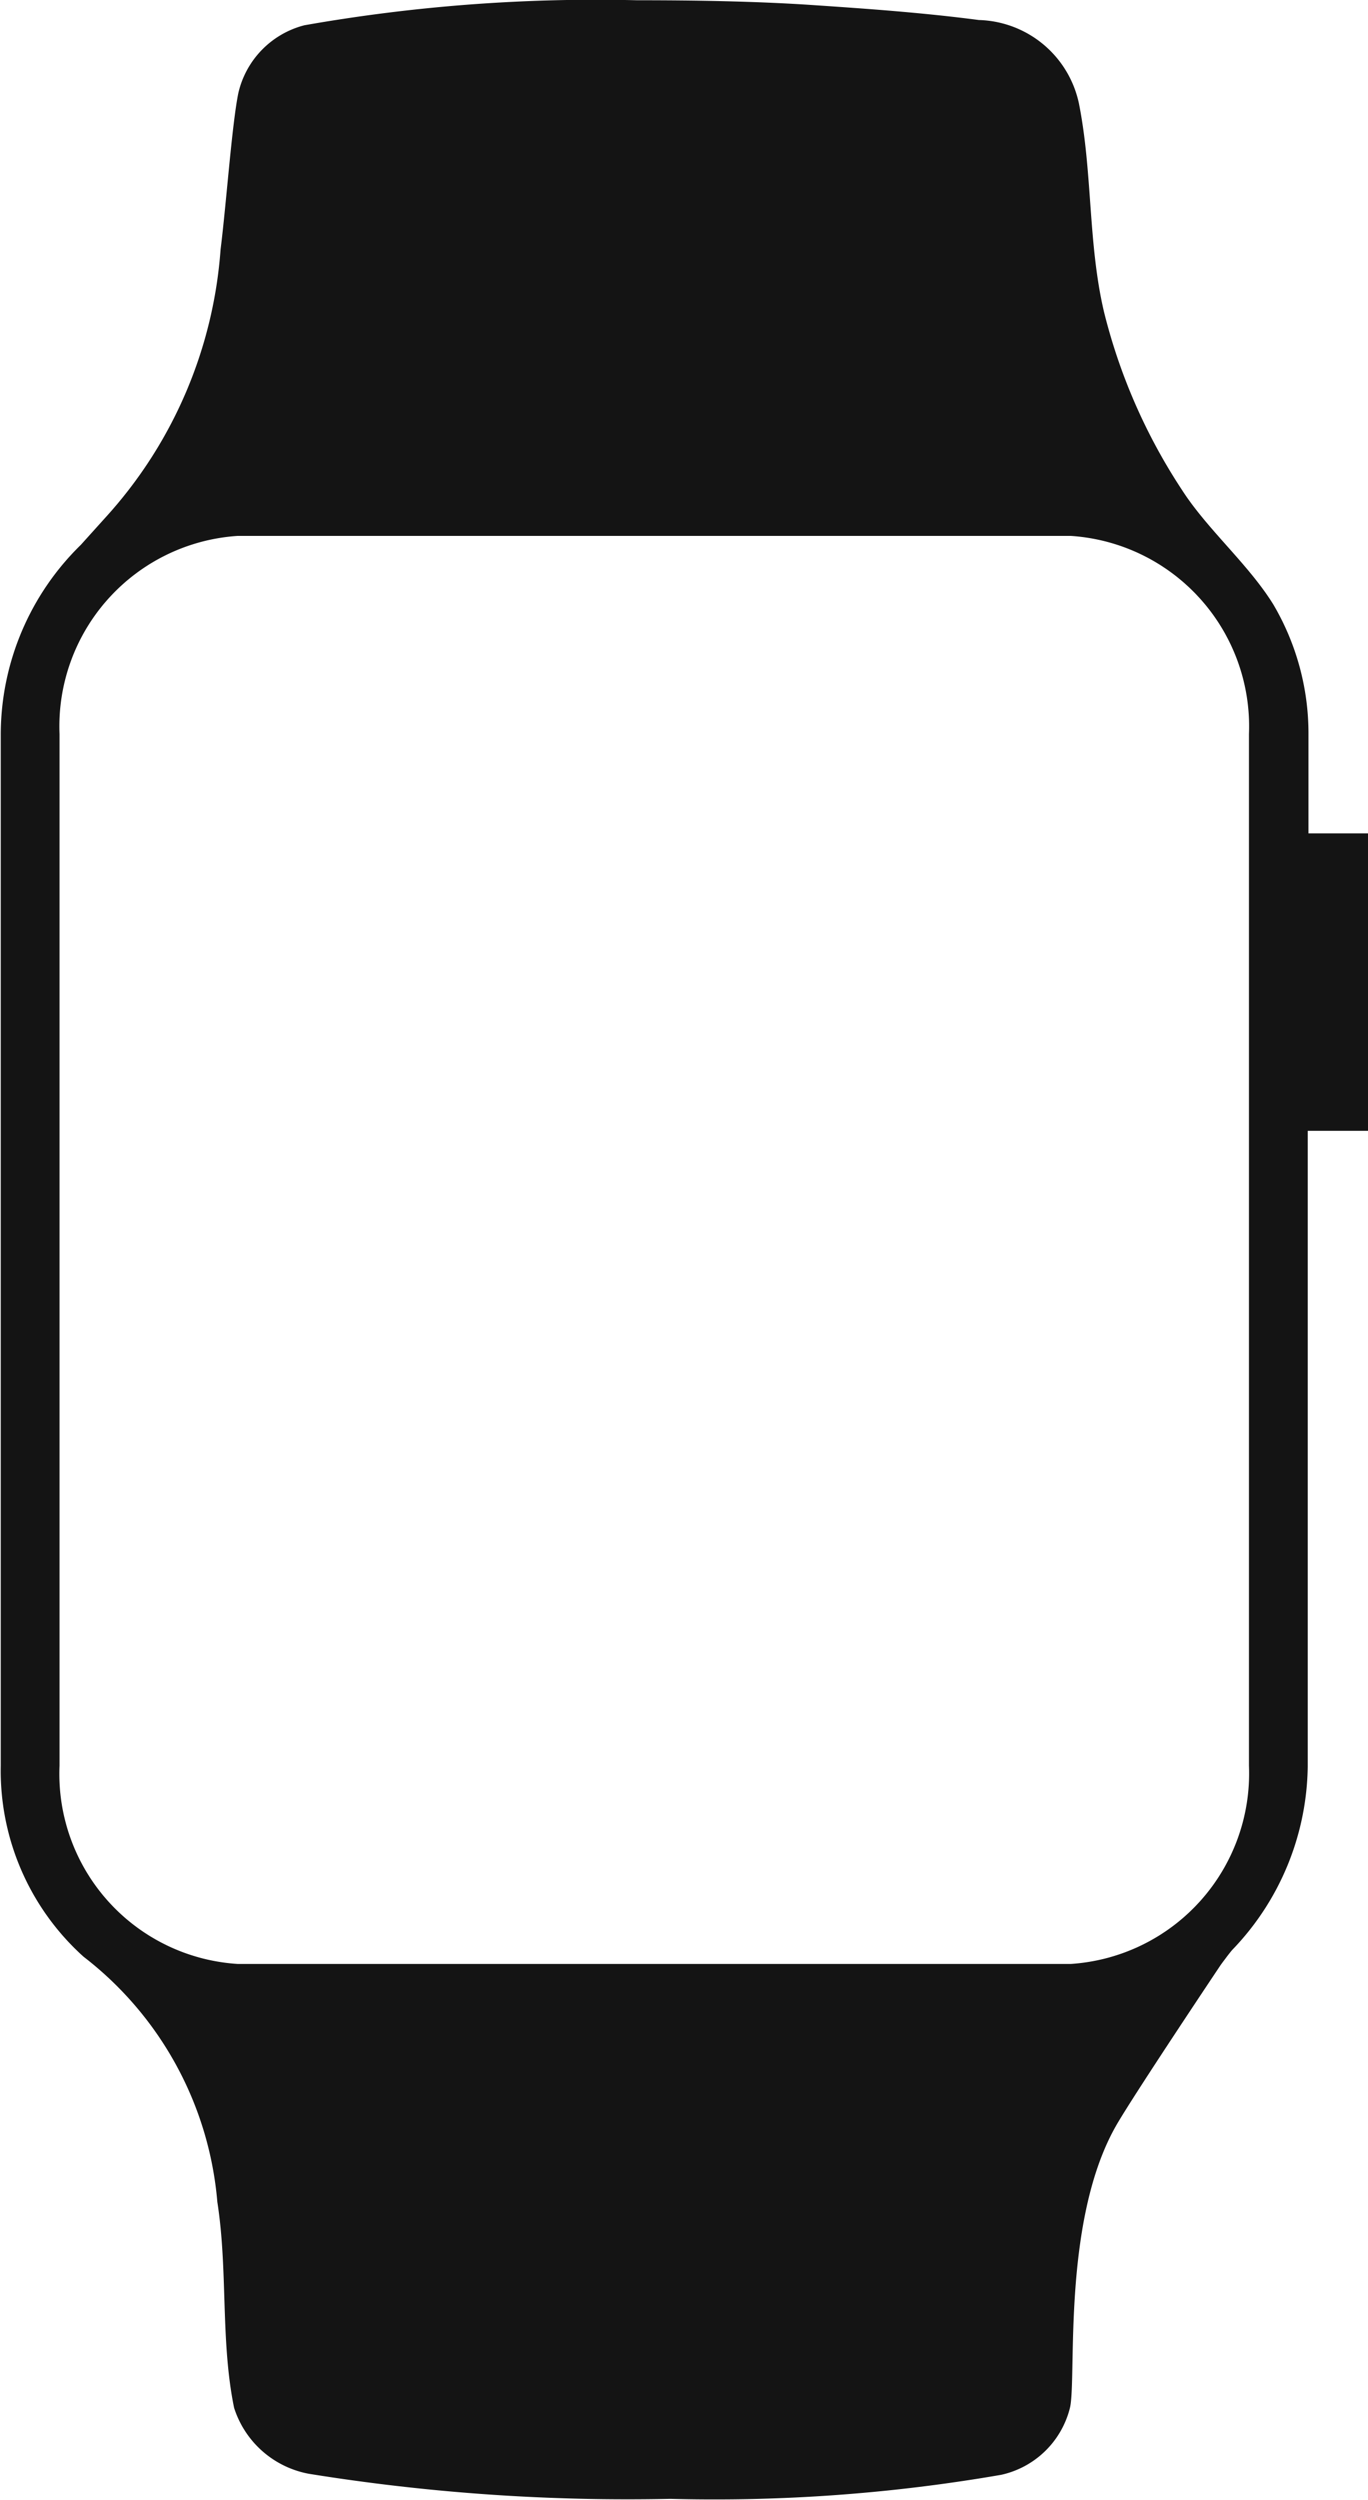
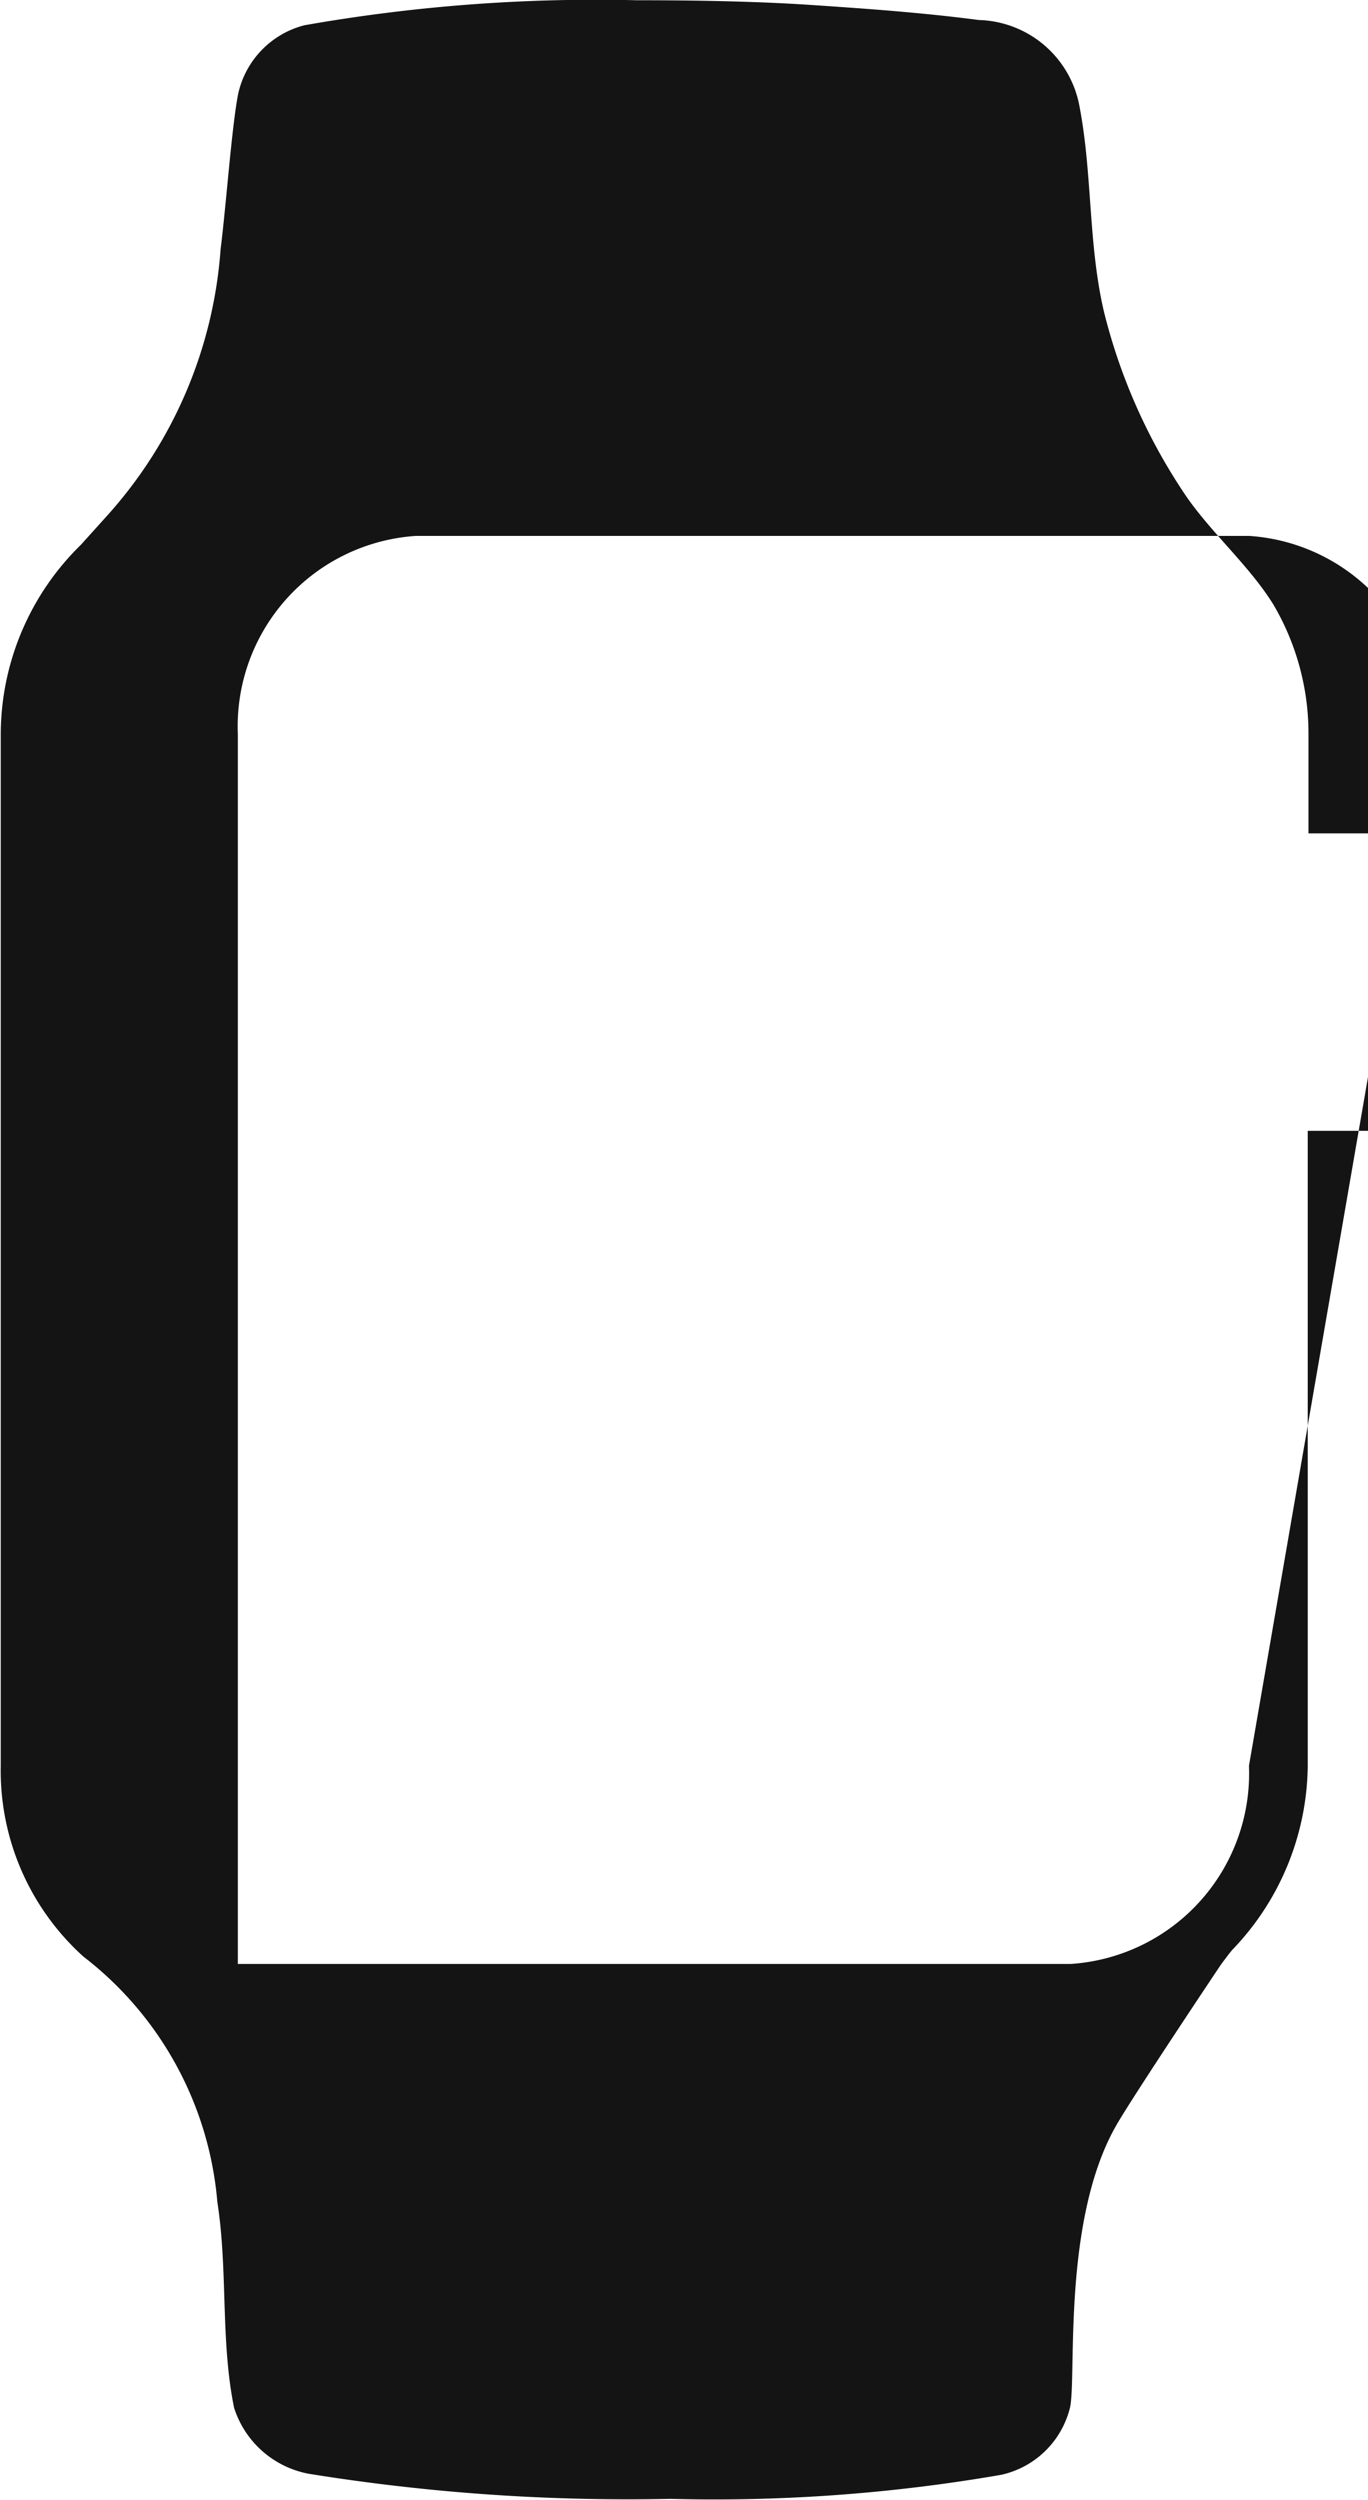
<svg xmlns="http://www.w3.org/2000/svg" id="Layer_1" data-name="Layer 1" viewBox="0 0 54.7 99.92">
  <defs>
    <style>.cls-1{fill:#141414;}</style>
  </defs>
  <title>watch</title>
-   <path id="Apple_Watch_Series_1" data-name="Apple Watch Series 1" class="cls-1" d="M77.67,45.28V33.39H75.29v-4a10.16,10.16,0,0,0-1.4-5.14c-1-1.62-2.64-3-3.66-4.59a22.93,22.93,0,0,1-3.12-7.13c-.64-2.74-.45-5.57-1-8.32a4.21,4.21,0,0,0-4-3.33C59.9.59,57.67.43,55.43.28s-4.69-.19-7-.19a67.16,67.16,0,0,0-13.29,1,3.64,3.64,0,0,0-2.64,2.71c-.26,1.28-.48,4.42-.71,6.25A17.81,17.81,0,0,1,27.3,20.64L26.2,21.86A10.61,10.61,0,0,0,23,29.42V70.66a10,10,0,0,0,3.31,7.63,13.84,13.84,0,0,1,5.35,9.8c.43,2.76.12,5.54.67,8.23a3.88,3.88,0,0,0,3,2.64,80.08,80.08,0,0,0,14.44,1A67.16,67.16,0,0,0,63,99a3.64,3.64,0,0,0,2.76-2.71c.26-1.28-.33-7.54,1.88-11.32.78-1.33,4.14-6.35,4.14-6.35s.38-.52.48-.62a10.75,10.75,0,0,0,3-7.3V45.28ZM72.91,70.66a7.63,7.63,0,0,1-7.13,7.92H32.48a7.61,7.61,0,0,1-7.13-7.92V29.42a7.63,7.63,0,0,1,7.13-7.92h33.3a7.63,7.63,0,0,1,7.13,7.92Z" transform="translate(-22.97 -0.08)" />
+   <path id="Apple_Watch_Series_1" data-name="Apple Watch Series 1" class="cls-1" d="M77.67,45.28V33.39H75.29v-4a10.16,10.16,0,0,0-1.4-5.14c-1-1.62-2.64-3-3.66-4.59a22.93,22.93,0,0,1-3.12-7.13c-.64-2.74-.45-5.57-1-8.32a4.21,4.21,0,0,0-4-3.33C59.9.59,57.67.43,55.43.28s-4.69-.19-7-.19a67.16,67.16,0,0,0-13.29,1,3.64,3.64,0,0,0-2.64,2.71c-.26,1.28-.48,4.42-.71,6.25A17.81,17.81,0,0,1,27.3,20.64L26.2,21.86A10.61,10.61,0,0,0,23,29.42V70.66a10,10,0,0,0,3.31,7.63,13.84,13.84,0,0,1,5.35,9.8c.43,2.76.12,5.54.67,8.23a3.88,3.88,0,0,0,3,2.64,80.08,80.08,0,0,0,14.44,1A67.16,67.16,0,0,0,63,99a3.64,3.64,0,0,0,2.76-2.71c.26-1.28-.33-7.54,1.88-11.32.78-1.33,4.14-6.35,4.14-6.35s.38-.52.48-.62a10.75,10.75,0,0,0,3-7.3V45.28ZM72.91,70.66a7.63,7.63,0,0,1-7.13,7.92H32.48V29.42a7.63,7.63,0,0,1,7.13-7.92h33.3a7.63,7.63,0,0,1,7.13,7.92Z" transform="translate(-22.97 -0.08)" />
</svg>